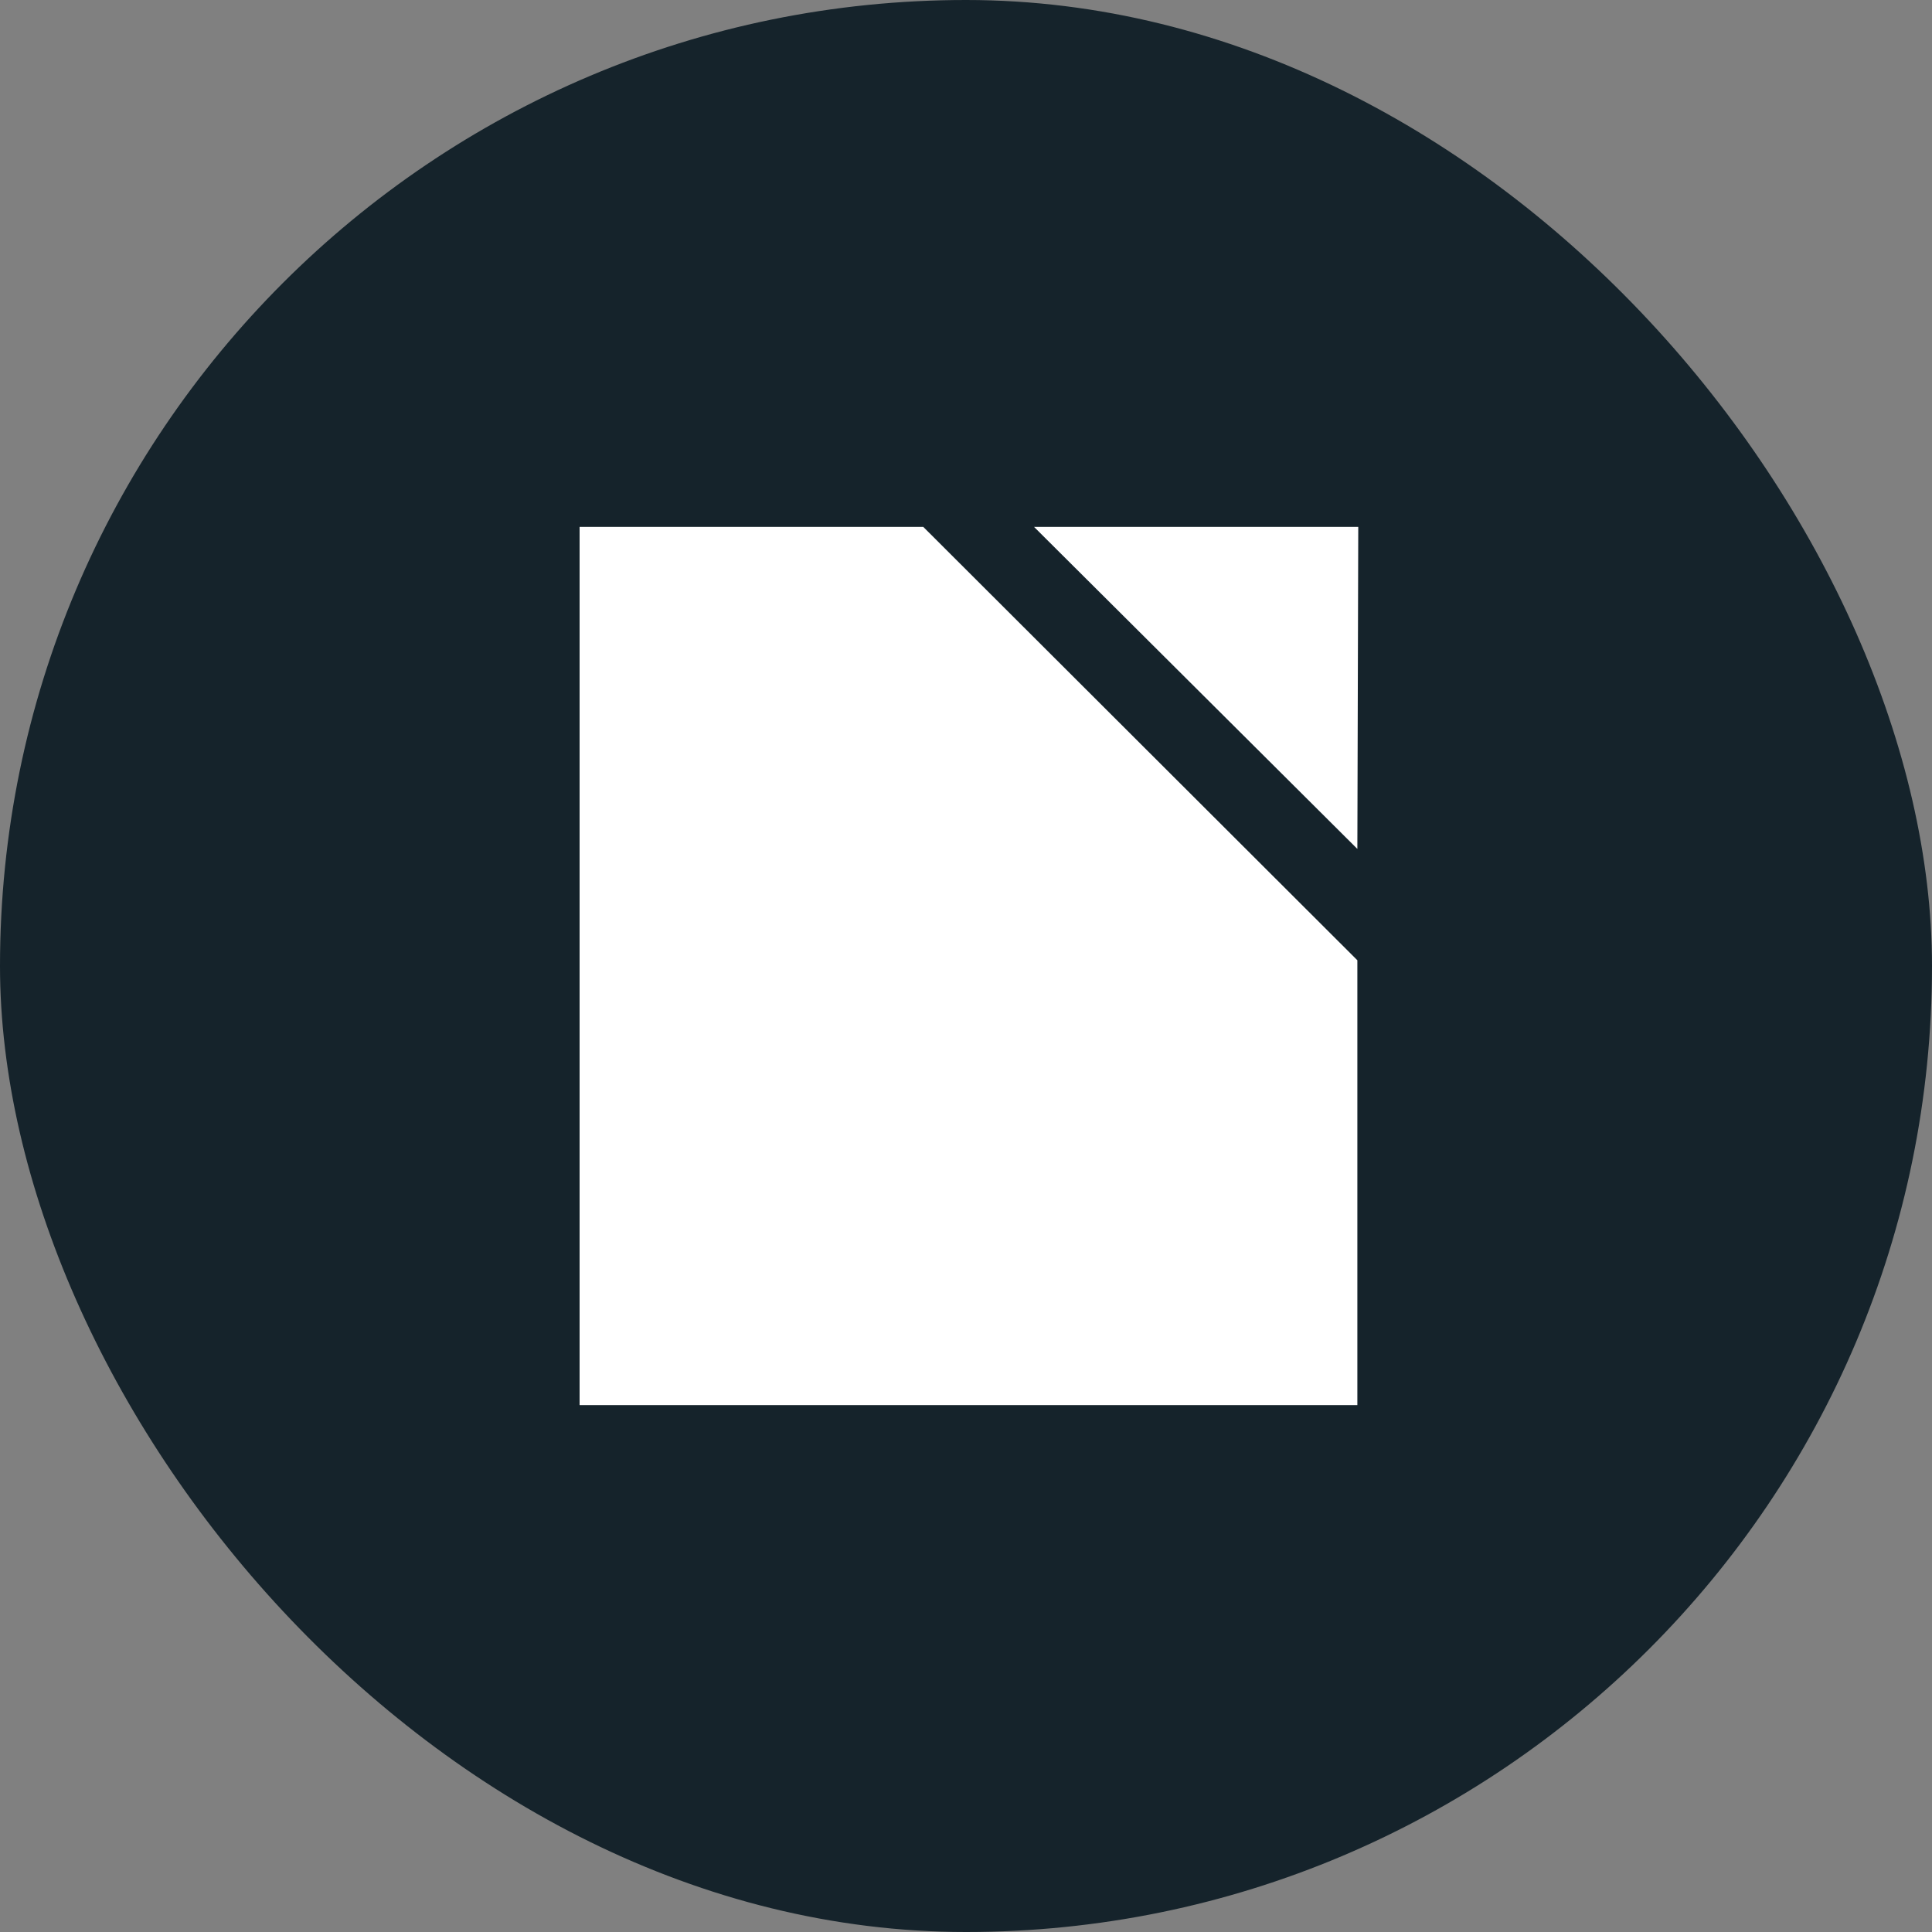
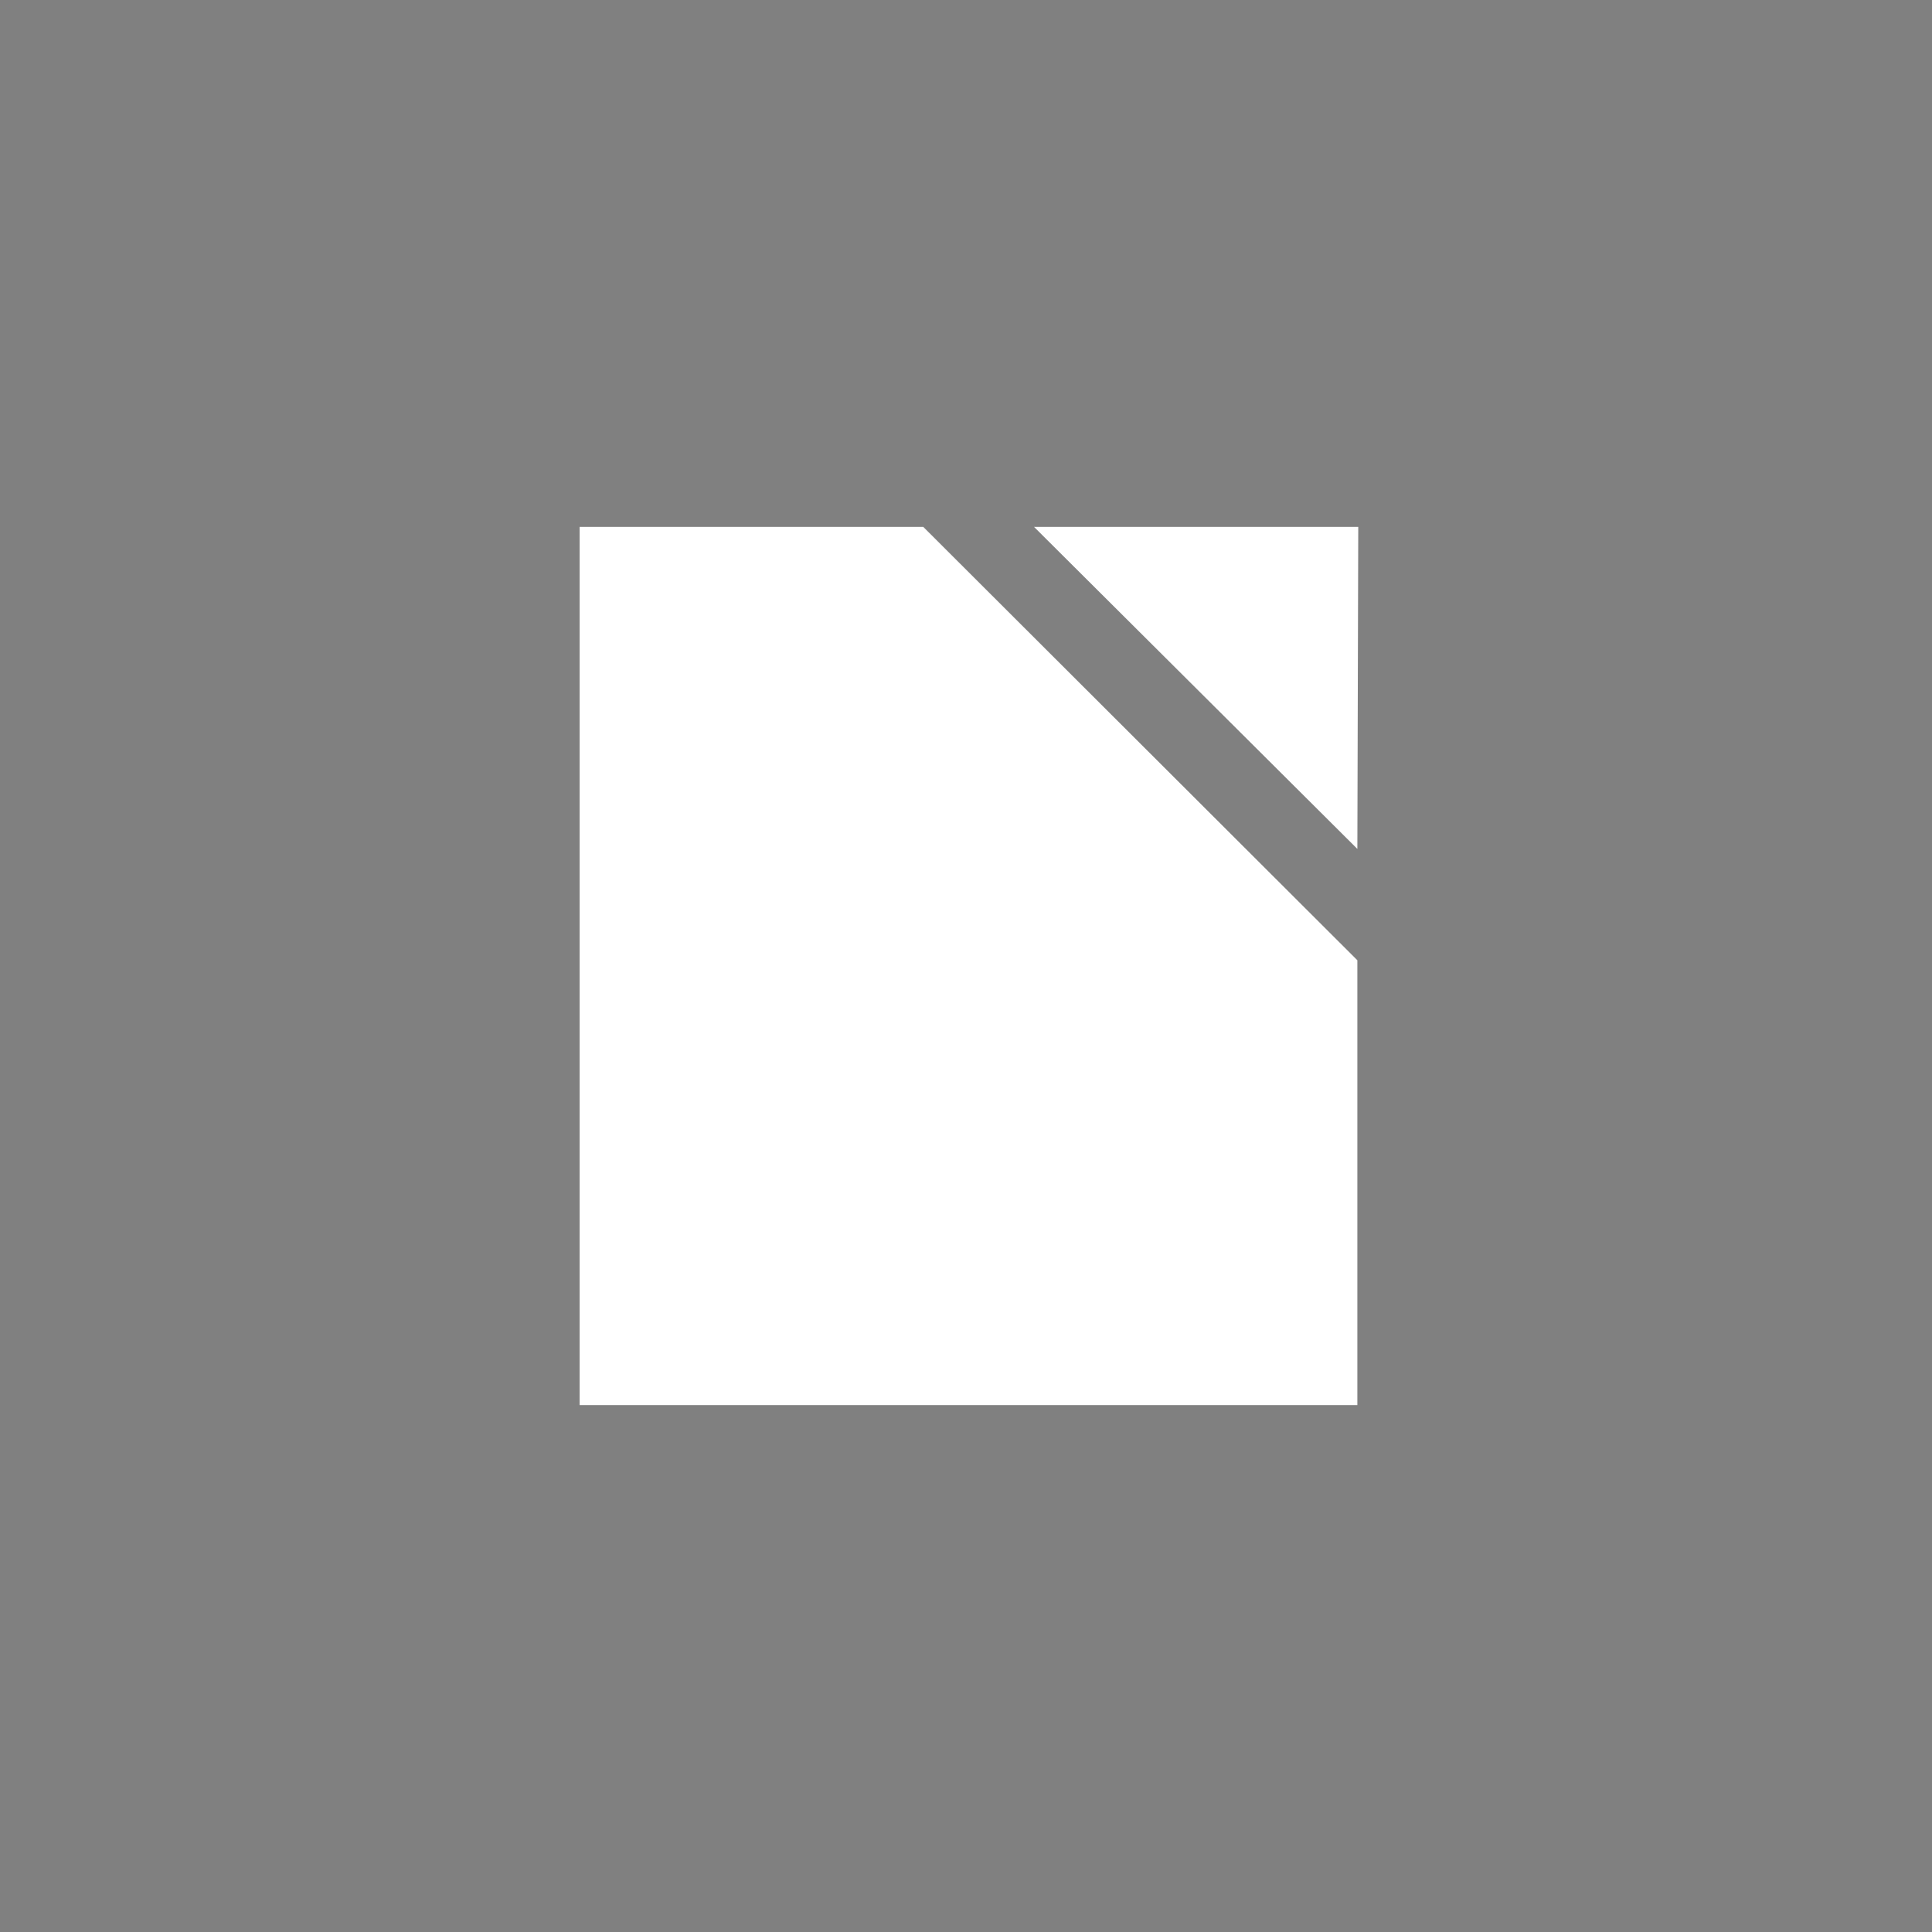
<svg xmlns="http://www.w3.org/2000/svg" width="30px" height="30px" viewBox="0 0 30 30" version="1.1">
  <rect x="0" y="0" width="30" height="30" fill="#808080" stroke="none" />
  <title>Docs for Salesforce</title>
  <g id="Page-1" stroke="none" stroke-width="1" fill="none" fill-rule="evenodd">
    <g id="Artboard" transform="translate(-399, -165)">
      <g id="Docs-for-Salesforce" transform="translate(399, 165)">
-         <rect id="Rectangle" fill="#15232B" fill-rule="nonzero" x="0" y="0" width="30" height="30" rx="15" />
-         <path d="M14.337,8.182 L21.077,14.911 L21.077,21.818 L9,21.818 L9,8.182 L14.337,8.182 Z M21.091,8.182 L21.077,13.182 L16.057,8.182 L21.091,8.182 Z" id="Shape" fill="#FFFFFF" />
+         <path d="M14.337,8.182 L21.077,14.911 L21.077,21.818 L9,21.818 L9,8.182 L14.337,8.182 Z M21.091,8.182 L21.077,13.182 L16.057,8.182 Z" id="Shape" fill="#FFFFFF" />
      </g>
    </g>
  </g>
</svg>